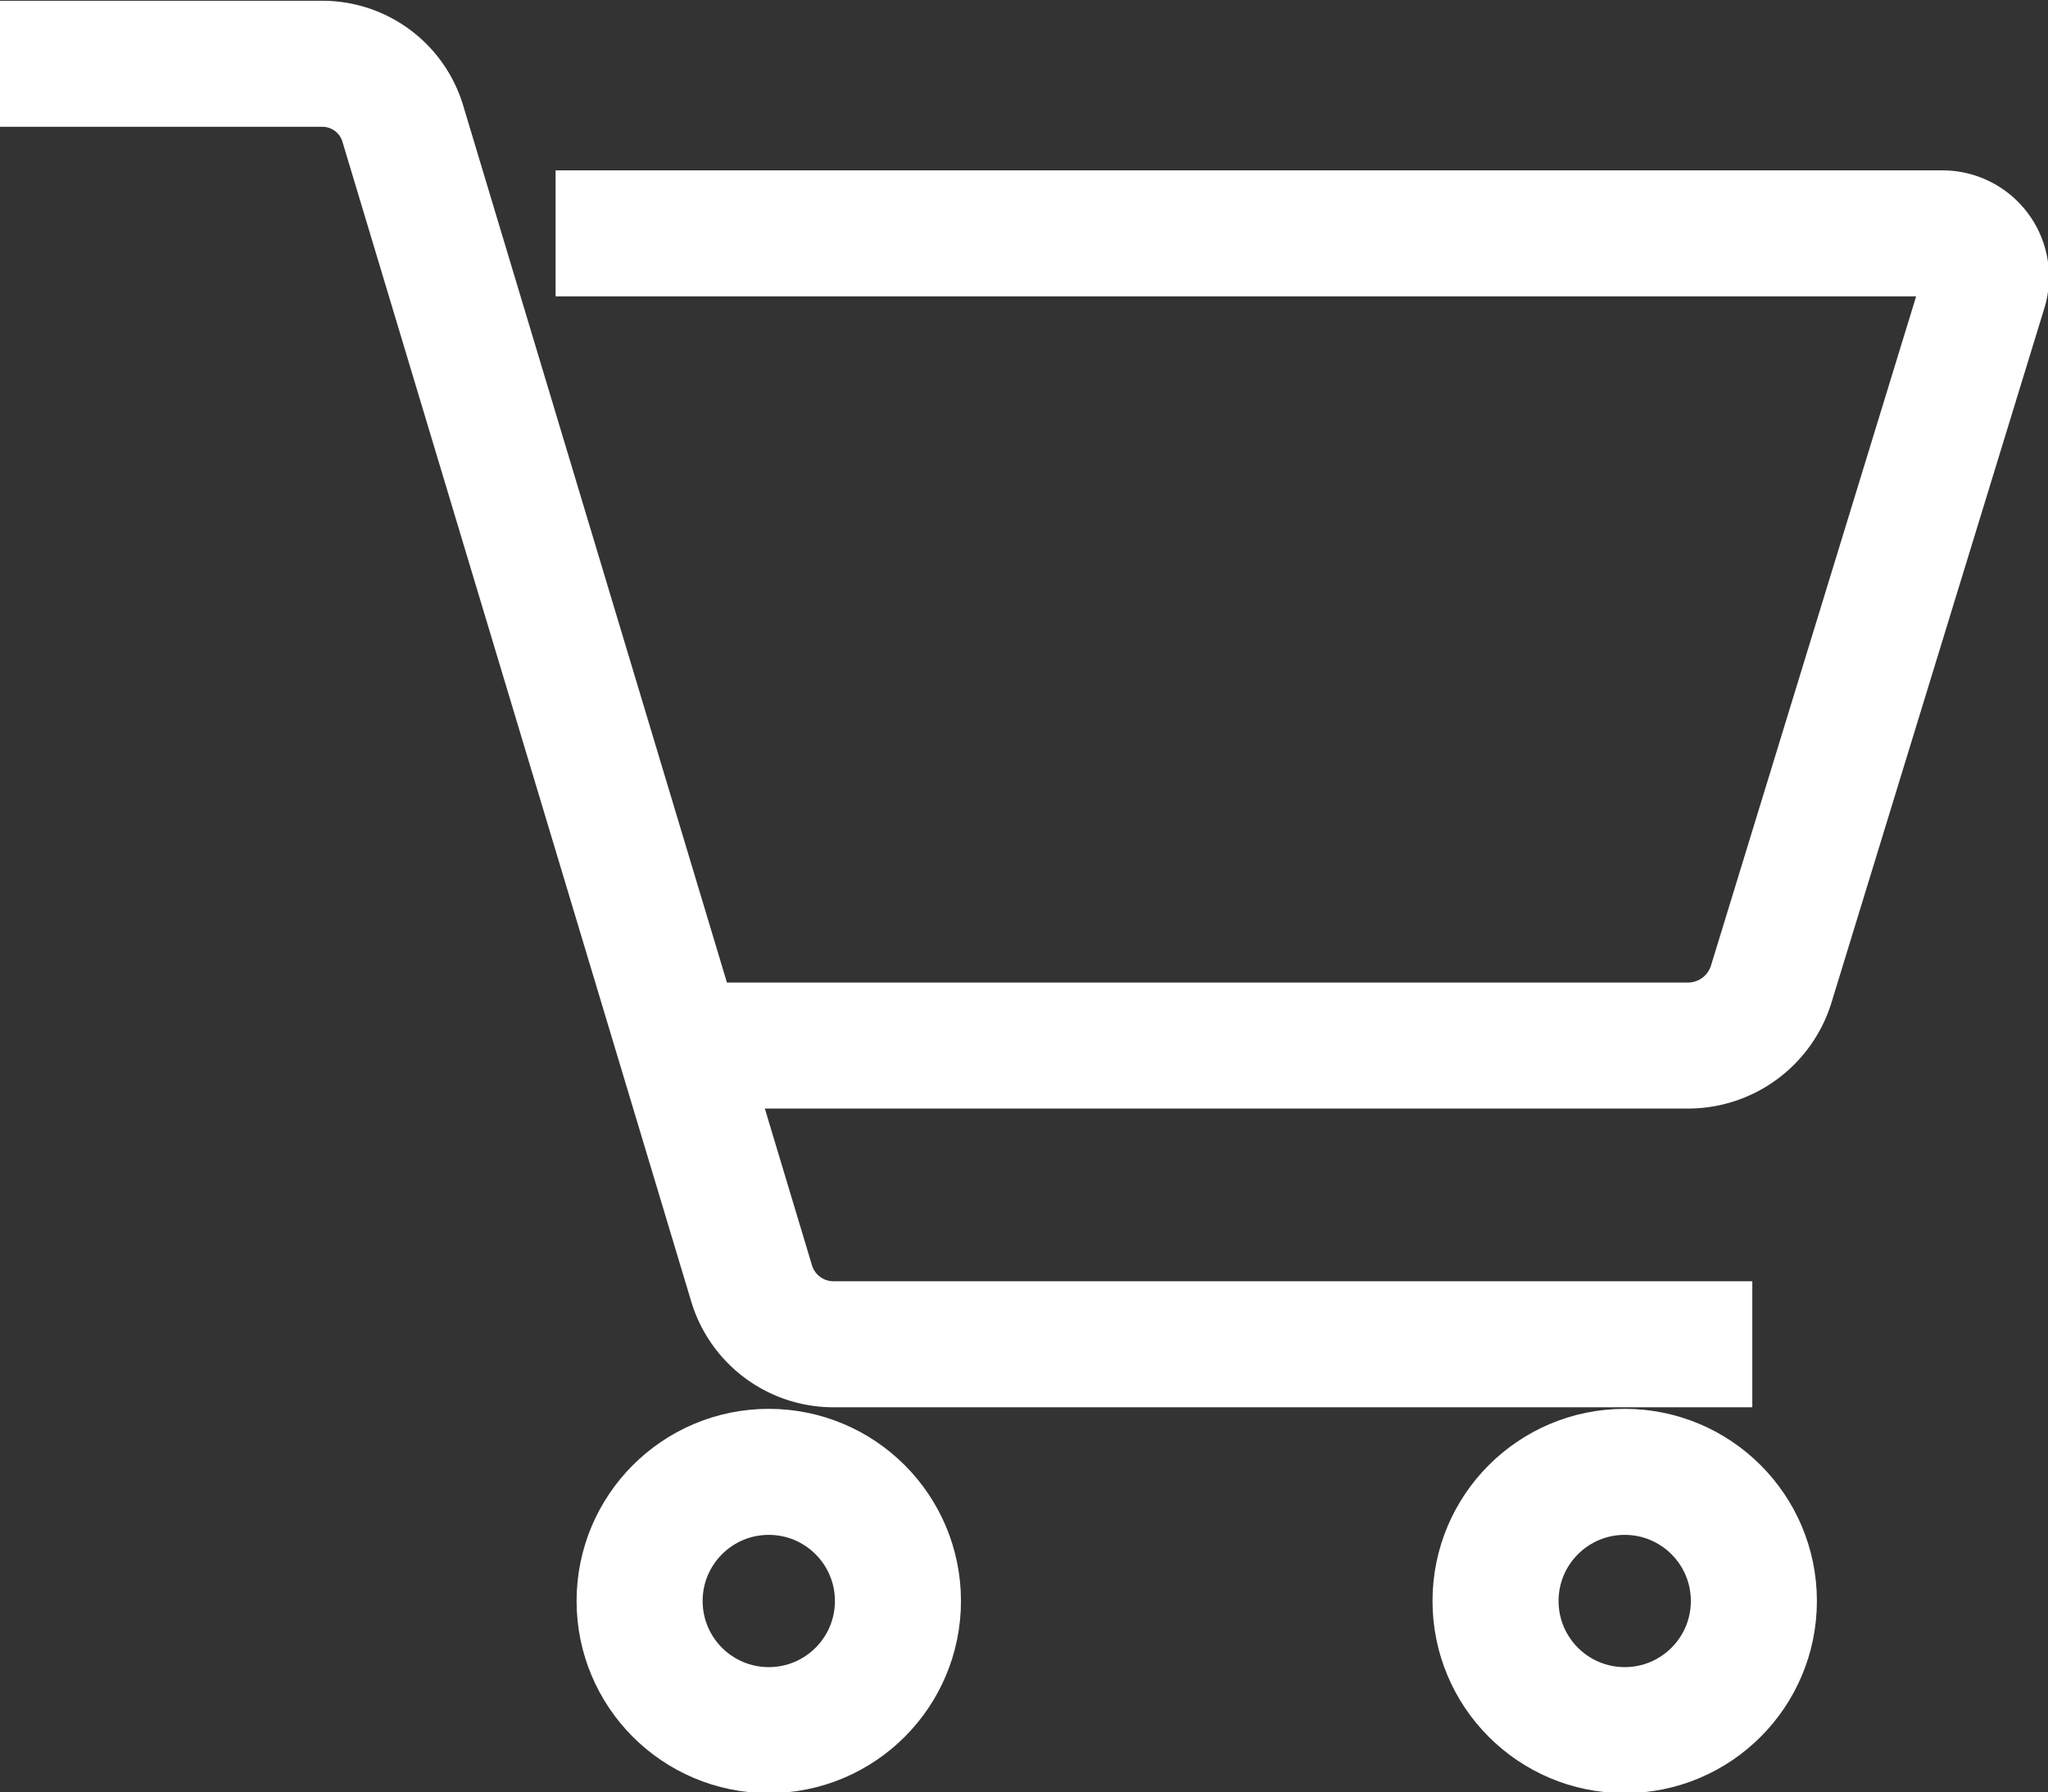
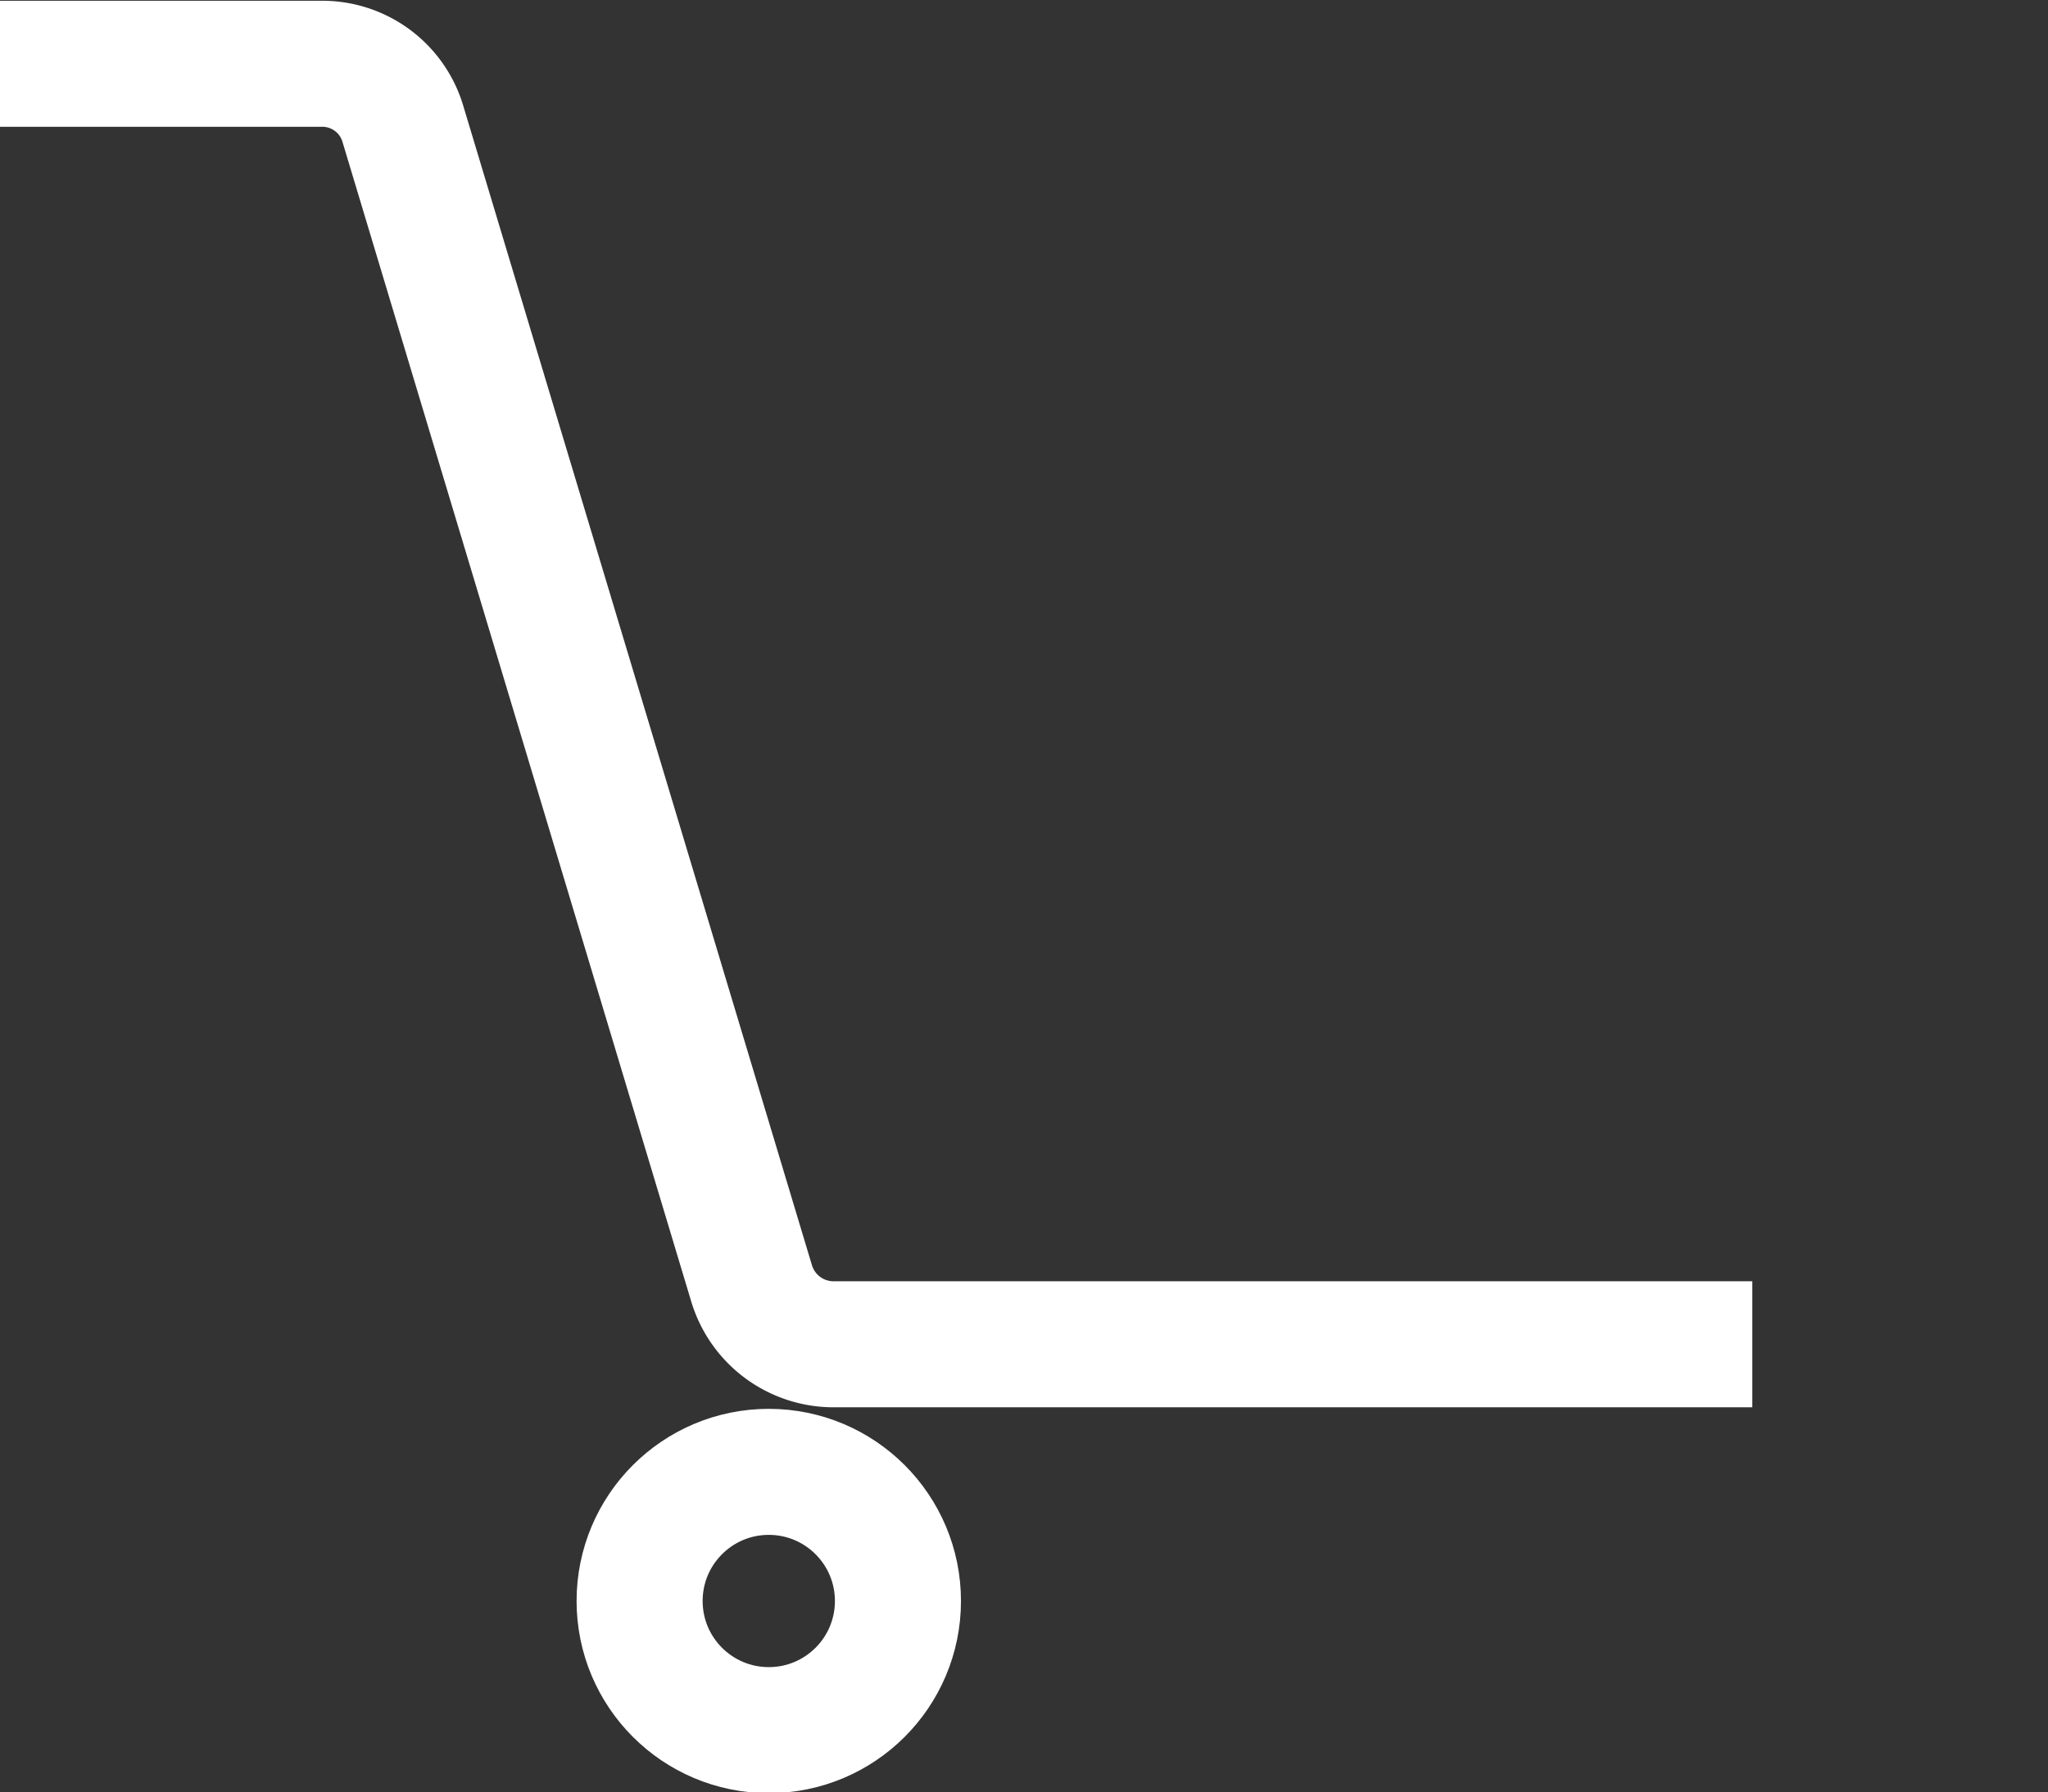
<svg xmlns="http://www.w3.org/2000/svg" viewBox="0 0 13.16 11.52">
  <rect x="0" y="0" width="13.16" height="11.52" fill="#333333" stroke="none" />
  <defs>
    <style>.cls-1{fill:none;stroke:#fff;stroke-miterlimit:10;stroke-width:0.81px;}</style>
  </defs>
  <g id="Calque_2" data-name="Calque 2">
    <g id="Calque_1-2" data-name="Calque 1">
-       <path class="cls-1" d="M3.57,1.5h8.91a.28.28,0,0,1,.27.36L11.38,6.33a.56.56,0,0,1-.53.39H4.39" />
      <path class="cls-1" d="M11.26,8.64H5.35a.55.55,0,0,1-.52-.39L2.59.8A.54.54,0,0,0,2.06.41H0" />
      <circle class="cls-1" cx="4.94" cy="10.29" r="0.83" />
-       <circle class="cls-1" cx="10.44" cy="10.29" r="0.83" />
    </g>
  </g>
</svg>